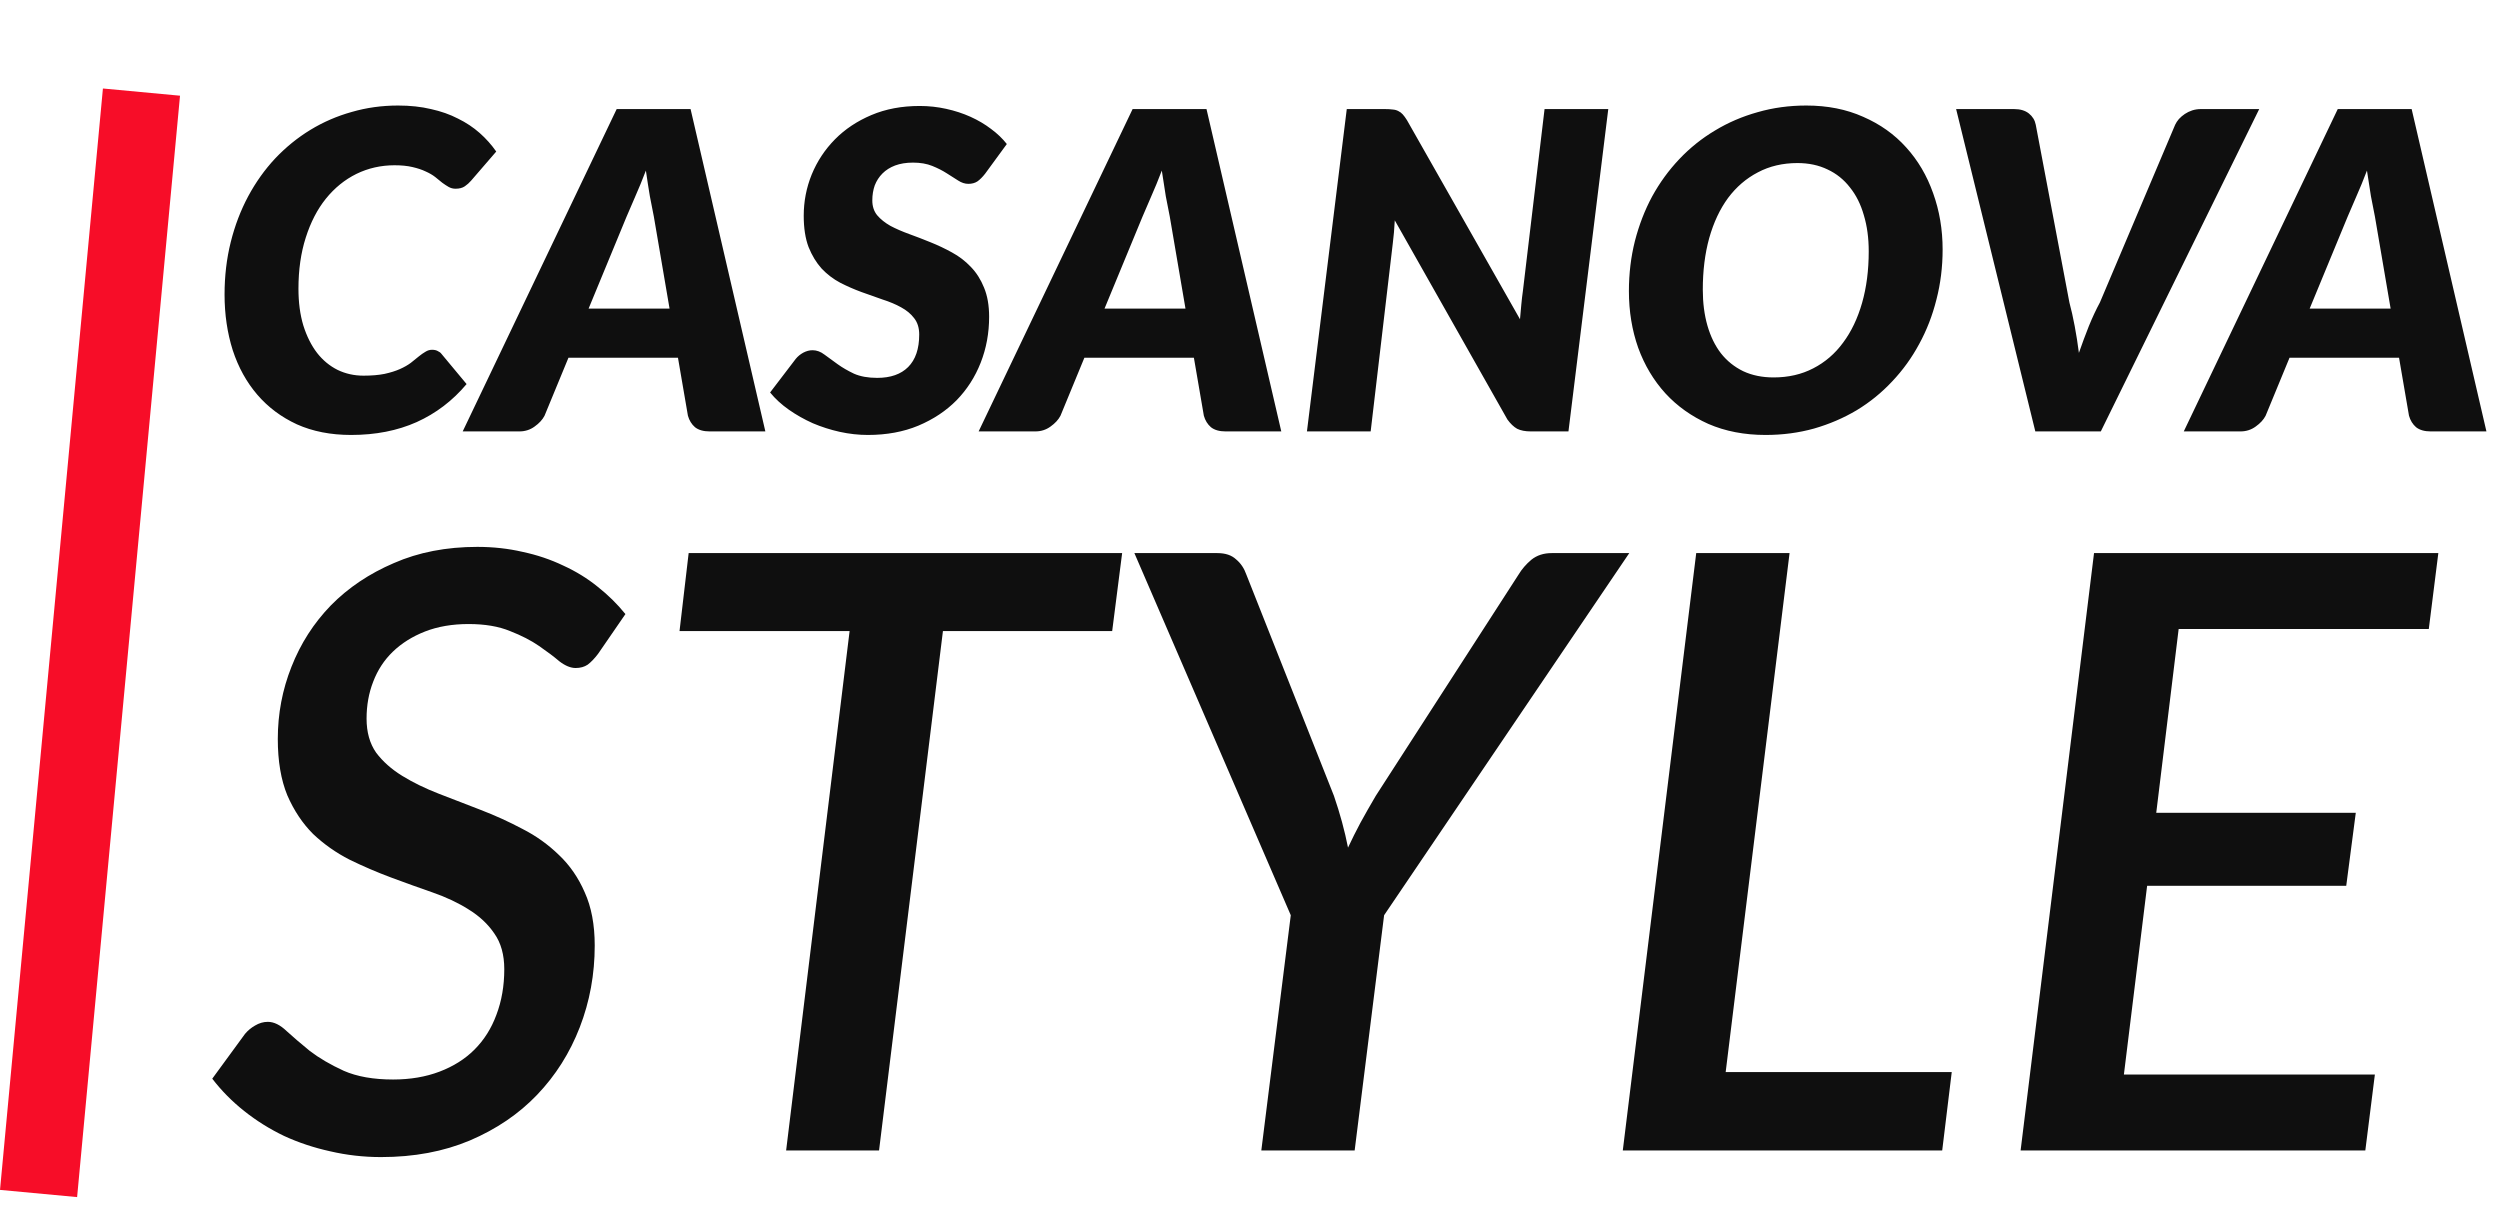
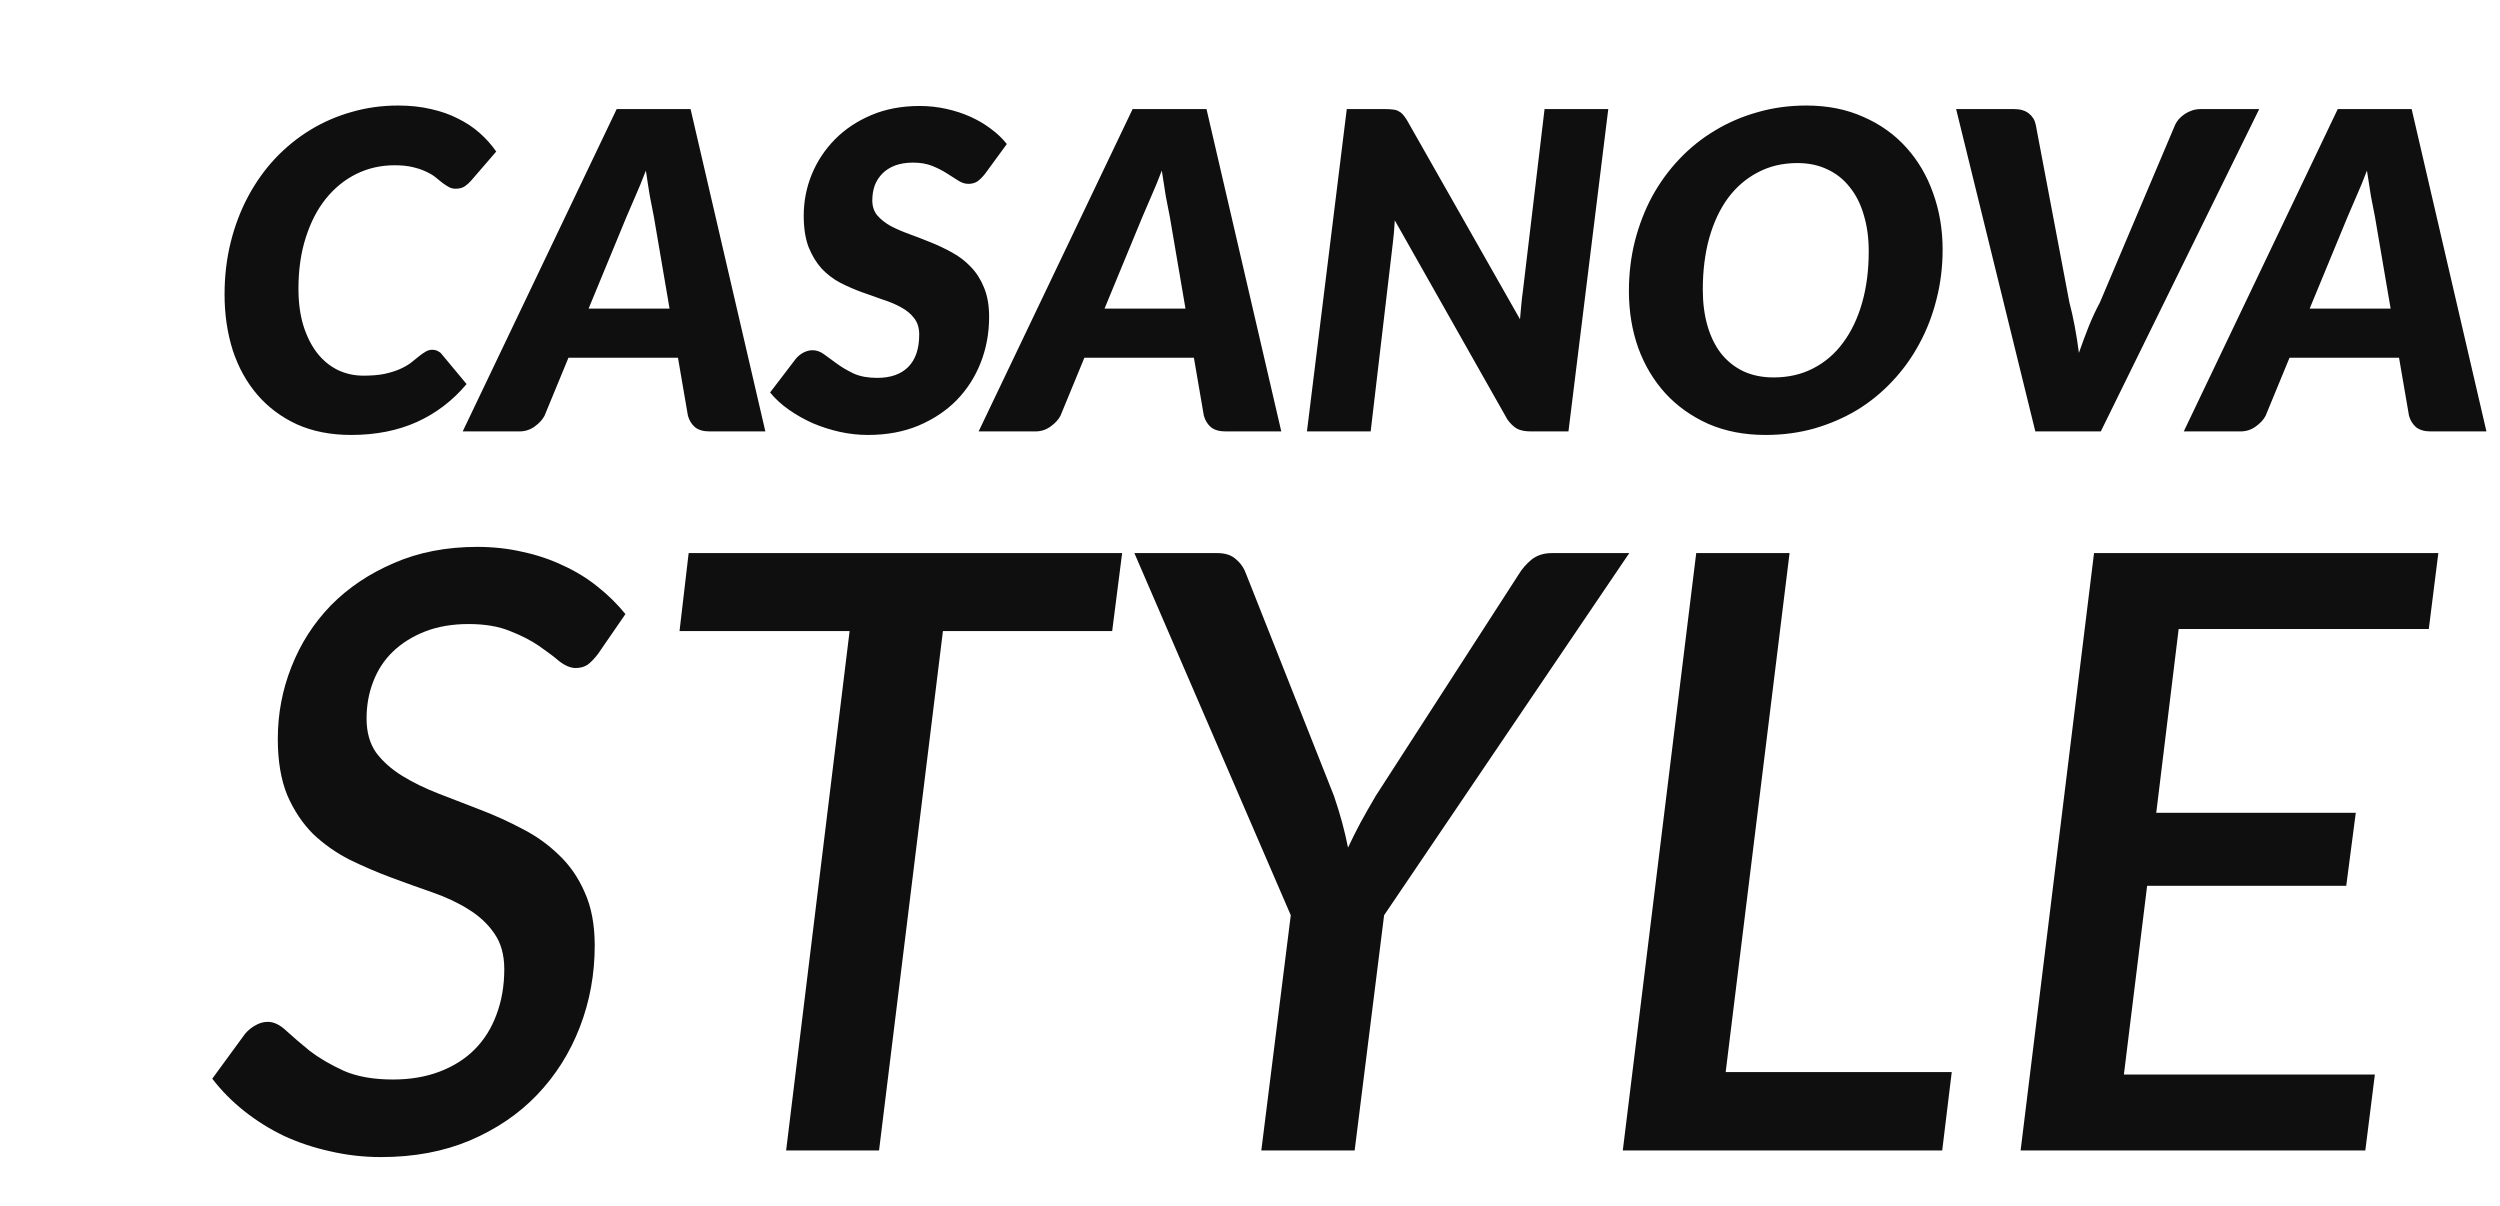
<svg xmlns="http://www.w3.org/2000/svg" width="226" height="109" viewBox="0 0 226 109" fill="none">
  <path d="M32.86 33.96C33.593 33.96 34.227 33.907 34.76 33.8C35.307 33.68 35.773 33.533 36.16 33.36C36.547 33.187 36.873 33 37.14 32.8C37.407 32.587 37.647 32.393 37.86 32.22C38.073 32.047 38.273 31.907 38.46 31.8C38.647 31.68 38.847 31.62 39.06 31.62C39.273 31.62 39.447 31.66 39.58 31.74C39.727 31.807 39.833 31.887 39.9 31.98L42.18 34.72C40.913 36.227 39.407 37.373 37.66 38.16C35.927 38.933 33.953 39.32 31.74 39.32C29.9 39.32 28.267 39 26.84 38.36C25.427 37.707 24.233 36.813 23.26 35.68C22.287 34.547 21.547 33.207 21.04 31.66C20.547 30.1 20.3 28.42 20.3 26.62C20.3 24.953 20.487 23.373 20.86 21.88C21.233 20.387 21.76 19.007 22.44 17.74C23.12 16.473 23.933 15.333 24.88 14.32C25.84 13.307 26.9 12.447 28.06 11.74C29.22 11.033 30.467 10.493 31.8 10.12C33.133 9.733 34.527 9.54 35.98 9.54C37.073 9.54 38.067 9.647 38.96 9.86C39.867 10.06 40.68 10.347 41.4 10.72C42.133 11.08 42.787 11.513 43.36 12.02C43.933 12.527 44.433 13.087 44.86 13.7L42.58 16.34C42.42 16.527 42.233 16.693 42.02 16.84C41.807 16.987 41.527 17.06 41.18 17.06C40.953 17.06 40.747 17.007 40.56 16.9C40.373 16.793 40.18 16.667 39.98 16.52C39.793 16.36 39.58 16.187 39.34 16C39.1 15.813 38.813 15.647 38.48 15.5C38.147 15.34 37.747 15.207 37.28 15.1C36.827 14.993 36.287 14.94 35.66 14.94C34.433 14.94 33.287 15.2 32.22 15.72C31.167 16.24 30.247 16.987 29.46 17.96C28.687 18.92 28.08 20.093 27.64 21.48C27.2 22.853 26.98 24.393 26.98 26.1C26.98 27.34 27.127 28.447 27.42 29.42C27.727 30.393 28.14 31.22 28.66 31.9C29.18 32.567 29.8 33.08 30.52 33.44C31.24 33.787 32.02 33.96 32.86 33.96ZM60.528 27.9L59.108 19.58C59.001 19.06 58.881 18.447 58.748 17.74C58.627 17.02 58.508 16.247 58.388 15.42C58.068 16.26 57.748 17.04 57.428 17.76C57.121 18.467 56.854 19.087 56.627 19.62L53.208 27.9H60.528ZM69.188 39H64.147C63.587 39 63.148 38.873 62.828 38.62C62.521 38.353 62.307 38.007 62.188 37.58L61.288 32.34H51.388L49.227 37.58C49.041 37.94 48.741 38.267 48.328 38.56C47.928 38.853 47.468 39 46.947 39H41.828L55.748 9.86H62.428L69.188 39ZM89.057 15.7C88.817 16.007 88.583 16.24 88.357 16.4C88.13 16.547 87.857 16.62 87.537 16.62C87.23 16.62 86.923 16.52 86.617 16.32C86.31 16.12 85.963 15.9 85.577 15.66C85.203 15.42 84.77 15.2 84.277 15C83.783 14.8 83.203 14.7 82.537 14.7C81.923 14.7 81.383 14.787 80.917 14.96C80.463 15.133 80.083 15.373 79.777 15.68C79.47 15.987 79.237 16.347 79.077 16.76C78.93 17.173 78.857 17.627 78.857 18.12C78.857 18.653 79.003 19.1 79.297 19.46C79.603 19.82 80.003 20.14 80.497 20.42C81.003 20.687 81.57 20.933 82.197 21.16C82.823 21.387 83.463 21.633 84.117 21.9C84.783 22.167 85.43 22.473 86.057 22.82C86.697 23.167 87.263 23.6 87.757 24.12C88.263 24.64 88.663 25.267 88.957 26C89.263 26.733 89.417 27.613 89.417 28.64C89.417 30.107 89.163 31.487 88.657 32.78C88.15 34.073 87.423 35.207 86.477 36.18C85.53 37.14 84.377 37.907 83.017 38.48C81.67 39.04 80.15 39.32 78.457 39.32C77.617 39.32 76.77 39.227 75.917 39.04C75.077 38.853 74.263 38.593 73.477 38.26C72.703 37.913 71.983 37.507 71.317 37.04C70.65 36.573 70.083 36.053 69.617 35.48L71.937 32.44C72.123 32.213 72.35 32.027 72.617 31.88C72.897 31.733 73.177 31.66 73.457 31.66C73.83 31.66 74.19 31.793 74.537 32.06C74.897 32.313 75.29 32.6 75.717 32.92C76.143 33.227 76.637 33.513 77.197 33.78C77.77 34.033 78.47 34.16 79.297 34.16C80.51 34.16 81.443 33.833 82.097 33.18C82.763 32.513 83.097 31.533 83.097 30.24C83.097 29.64 82.943 29.147 82.637 28.76C82.343 28.373 81.95 28.047 81.457 27.78C80.977 27.513 80.423 27.28 79.797 27.08C79.17 26.867 78.53 26.64 77.877 26.4C77.223 26.16 76.583 25.88 75.957 25.56C75.33 25.227 74.77 24.8 74.277 24.28C73.797 23.747 73.403 23.1 73.097 22.34C72.803 21.567 72.657 20.62 72.657 19.5C72.657 18.207 72.897 16.967 73.377 15.78C73.87 14.58 74.57 13.52 75.477 12.6C76.383 11.68 77.483 10.947 78.777 10.4C80.07 9.853 81.523 9.58 83.137 9.58C83.963 9.58 84.763 9.667 85.537 9.84C86.323 10.013 87.057 10.253 87.737 10.56C88.417 10.867 89.037 11.233 89.597 11.66C90.157 12.073 90.63 12.527 91.017 13.02L89.057 15.7ZM107.168 27.9L105.748 19.58C105.641 19.06 105.521 18.447 105.388 17.74C105.268 17.02 105.148 16.247 105.028 15.42C104.708 16.26 104.388 17.04 104.068 17.76C103.761 18.467 103.495 19.087 103.268 19.62L99.848 27.9H107.168ZM115.828 39H110.788C110.228 39 109.788 38.873 109.468 38.62C109.161 38.353 108.948 38.007 108.828 37.58L107.928 32.34H98.028L95.868 37.58C95.681 37.94 95.382 38.267 94.968 38.56C94.568 38.853 94.108 39 93.588 39H88.468L102.388 9.86H109.068L115.828 39ZM145.388 9.86L141.788 39H138.388C137.881 39 137.468 38.92 137.148 38.76C136.841 38.587 136.548 38.307 136.268 37.92L126.088 19.92C126.048 20.693 125.988 21.387 125.908 22L123.908 39H118.148L121.748 9.86H125.188C125.468 9.86 125.701 9.873 125.888 9.9C126.088 9.913 126.261 9.96 126.408 10.04C126.554 10.107 126.688 10.207 126.808 10.34C126.928 10.473 127.054 10.647 127.188 10.86L137.408 28.86C137.448 28.393 137.488 27.947 137.528 27.52C137.568 27.093 137.614 26.693 137.668 26.32L139.628 9.86H145.388ZM175.613 22.56C175.613 24.133 175.426 25.64 175.053 27.08C174.693 28.52 174.173 29.86 173.493 31.1C172.826 32.34 172.013 33.467 171.053 34.48C170.106 35.493 169.04 36.36 167.853 37.08C166.666 37.787 165.38 38.34 163.993 38.74C162.606 39.127 161.146 39.32 159.613 39.32C157.693 39.32 155.966 38.987 154.433 38.32C152.913 37.64 151.62 36.72 150.553 35.56C149.486 34.387 148.666 33.013 148.093 31.44C147.533 29.853 147.253 28.147 147.253 26.32C147.253 24.747 147.433 23.24 147.793 21.8C148.166 20.347 148.686 19 149.353 17.76C150.033 16.52 150.853 15.393 151.813 14.38C152.773 13.367 153.846 12.507 155.033 11.8C156.22 11.08 157.506 10.527 158.893 10.14C160.28 9.74 161.746 9.54 163.293 9.54C165.2 9.54 166.913 9.88 168.433 10.56C169.966 11.227 171.26 12.147 172.313 13.32C173.38 14.493 174.193 15.873 174.753 17.46C175.326 19.047 175.613 20.747 175.613 22.56ZM168.933 22.72C168.933 21.52 168.786 20.433 168.493 19.46C168.213 18.473 167.793 17.633 167.233 16.94C166.686 16.233 166.013 15.693 165.213 15.32C164.413 14.933 163.506 14.74 162.493 14.74C161.16 14.74 159.966 15.02 158.913 15.58C157.86 16.127 156.96 16.9 156.213 17.9C155.48 18.9 154.913 20.107 154.513 21.52C154.126 22.92 153.933 24.473 153.933 26.18C153.933 27.38 154.073 28.467 154.353 29.44C154.633 30.413 155.04 31.247 155.573 31.94C156.12 32.633 156.793 33.173 157.593 33.56C158.393 33.933 159.306 34.12 160.333 34.12C161.666 34.12 162.86 33.847 163.913 33.3C164.98 32.753 165.88 31.98 166.613 30.98C167.36 29.98 167.933 28.78 168.333 27.38C168.733 25.98 168.933 24.427 168.933 22.72ZM204.233 9.86L189.913 39H183.993L176.833 9.86H182.073C182.633 9.86 183.079 9.993 183.413 10.26C183.746 10.527 183.953 10.867 184.033 11.28L187.073 27.34C187.246 27.98 187.406 28.693 187.553 29.48C187.699 30.253 187.826 31.06 187.933 31.9C188.226 31.06 188.526 30.253 188.833 29.48C189.153 28.693 189.486 27.98 189.833 27.34L196.633 11.28C196.713 11.107 196.826 10.933 196.973 10.76C197.133 10.587 197.313 10.433 197.513 10.3C197.713 10.167 197.933 10.06 198.173 9.98C198.426 9.9 198.686 9.86 198.953 9.86H204.233ZM216.113 27.9L214.693 19.58C214.587 19.06 214.467 18.447 214.333 17.74C214.213 17.02 214.093 16.247 213.973 15.42C213.653 16.26 213.333 17.04 213.013 17.76C212.707 18.467 212.44 19.087 212.213 19.62L208.793 27.9H216.113ZM224.773 39H219.733C219.173 39 218.733 38.873 218.413 38.62C218.107 38.353 217.893 38.007 217.773 37.58L216.873 32.34H206.973L204.813 37.58C204.627 37.94 204.327 38.267 203.913 38.56C203.513 38.853 203.053 39 202.533 39H197.413L211.333 9.86H218.013L224.773 39ZM54.062 59.112C53.737 59.538 53.425 59.862 53.125 60.087C52.825 60.288 52.462 60.388 52.038 60.388C51.587 60.388 51.1 60.188 50.575 59.788C50.075 59.362 49.462 58.9 48.737 58.4C48.013 57.9 47.138 57.45 46.112 57.05C45.087 56.625 43.837 56.413 42.362 56.413C40.888 56.413 39.575 56.638 38.425 57.087C37.275 57.538 36.3 58.15 35.5 58.925C34.725 59.675 34.138 60.575 33.737 61.625C33.337 62.65 33.138 63.763 33.138 64.963C33.138 66.188 33.425 67.213 34 68.037C34.6 68.838 35.388 69.537 36.362 70.138C37.337 70.737 38.438 71.275 39.663 71.75C40.888 72.225 42.15 72.713 43.45 73.213C44.75 73.713 46.013 74.287 47.237 74.938C48.462 75.562 49.562 76.35 50.538 77.3C51.513 78.225 52.288 79.35 52.862 80.675C53.462 82 53.763 83.6 53.763 85.475C53.763 88.075 53.312 90.537 52.413 92.862C51.513 95.188 50.225 97.225 48.55 98.975C46.9 100.7 44.875 102.075 42.475 103.1C40.1 104.1 37.425 104.6 34.45 104.6C32.875 104.6 31.337 104.425 29.837 104.075C28.363 103.75 26.975 103.287 25.675 102.687C24.375 102.062 23.175 101.312 22.075 100.437C20.975 99.562 20.012 98.588 19.188 97.513L22.15 93.463C22.4 93.162 22.7 92.912 23.05 92.713C23.425 92.487 23.812 92.375 24.212 92.375C24.762 92.375 25.325 92.65 25.9 93.2C26.475 93.725 27.175 94.325 28 95C28.85 95.65 29.875 96.25 31.075 96.8C32.275 97.325 33.763 97.588 35.538 97.588C37.087 97.588 38.487 97.35 39.737 96.875C40.987 96.4 42.038 95.737 42.888 94.888C43.763 94.013 44.425 92.963 44.875 91.737C45.35 90.487 45.587 89.112 45.587 87.612C45.587 86.312 45.288 85.237 44.688 84.388C44.112 83.537 43.337 82.812 42.362 82.213C41.413 81.612 40.325 81.1 39.1 80.675C37.875 80.25 36.625 79.8 35.35 79.325C34.075 78.85 32.825 78.312 31.6 77.713C30.375 77.088 29.275 76.312 28.3 75.388C27.35 74.438 26.575 73.275 25.975 71.9C25.4 70.5 25.113 68.8 25.113 66.8C25.113 64.525 25.525 62.35 26.35 60.275C27.175 58.175 28.363 56.325 29.913 54.725C31.488 53.125 33.388 51.85 35.612 50.9C37.837 49.925 40.35 49.438 43.15 49.438C44.575 49.438 45.938 49.587 47.237 49.888C48.538 50.163 49.763 50.575 50.913 51.125C52.062 51.65 53.1 52.288 54.025 53.038C54.975 53.788 55.812 54.612 56.538 55.513L54.062 59.112ZM100.541 57.05H85.241L79.466 104H71.066L76.804 57.05H61.429L62.254 50H101.441L100.541 57.05ZM125.123 82.737L122.461 104H114.023L116.686 82.737L102.548 50H110.048C110.773 50 111.336 50.188 111.736 50.562C112.161 50.913 112.473 51.375 112.673 51.95L120.586 71.938C121.136 73.537 121.561 75.1 121.861 76.625C122.211 75.875 122.586 75.125 122.986 74.375C123.411 73.6 123.873 72.787 124.373 71.938L137.273 51.95C137.573 51.45 137.961 51 138.436 50.6C138.936 50.2 139.548 50 140.273 50H147.286L125.123 82.737ZM176.438 96.912L175.576 104H146.701L153.338 50H161.776L156.001 96.912H176.438ZM196.95 56.862L194.925 73.475H212.963L212.1 80.075H194.1L192 97.138H214.688L213.825 104H182.663L189.3 50H220.425L219.563 56.862H196.95Z" fill="#0F0F0F" />
-   <rect x="9.304" y="8" width="7" height="100" transform="rotate(5.338 9.304 8)" fill="#F70D28" />
</svg>